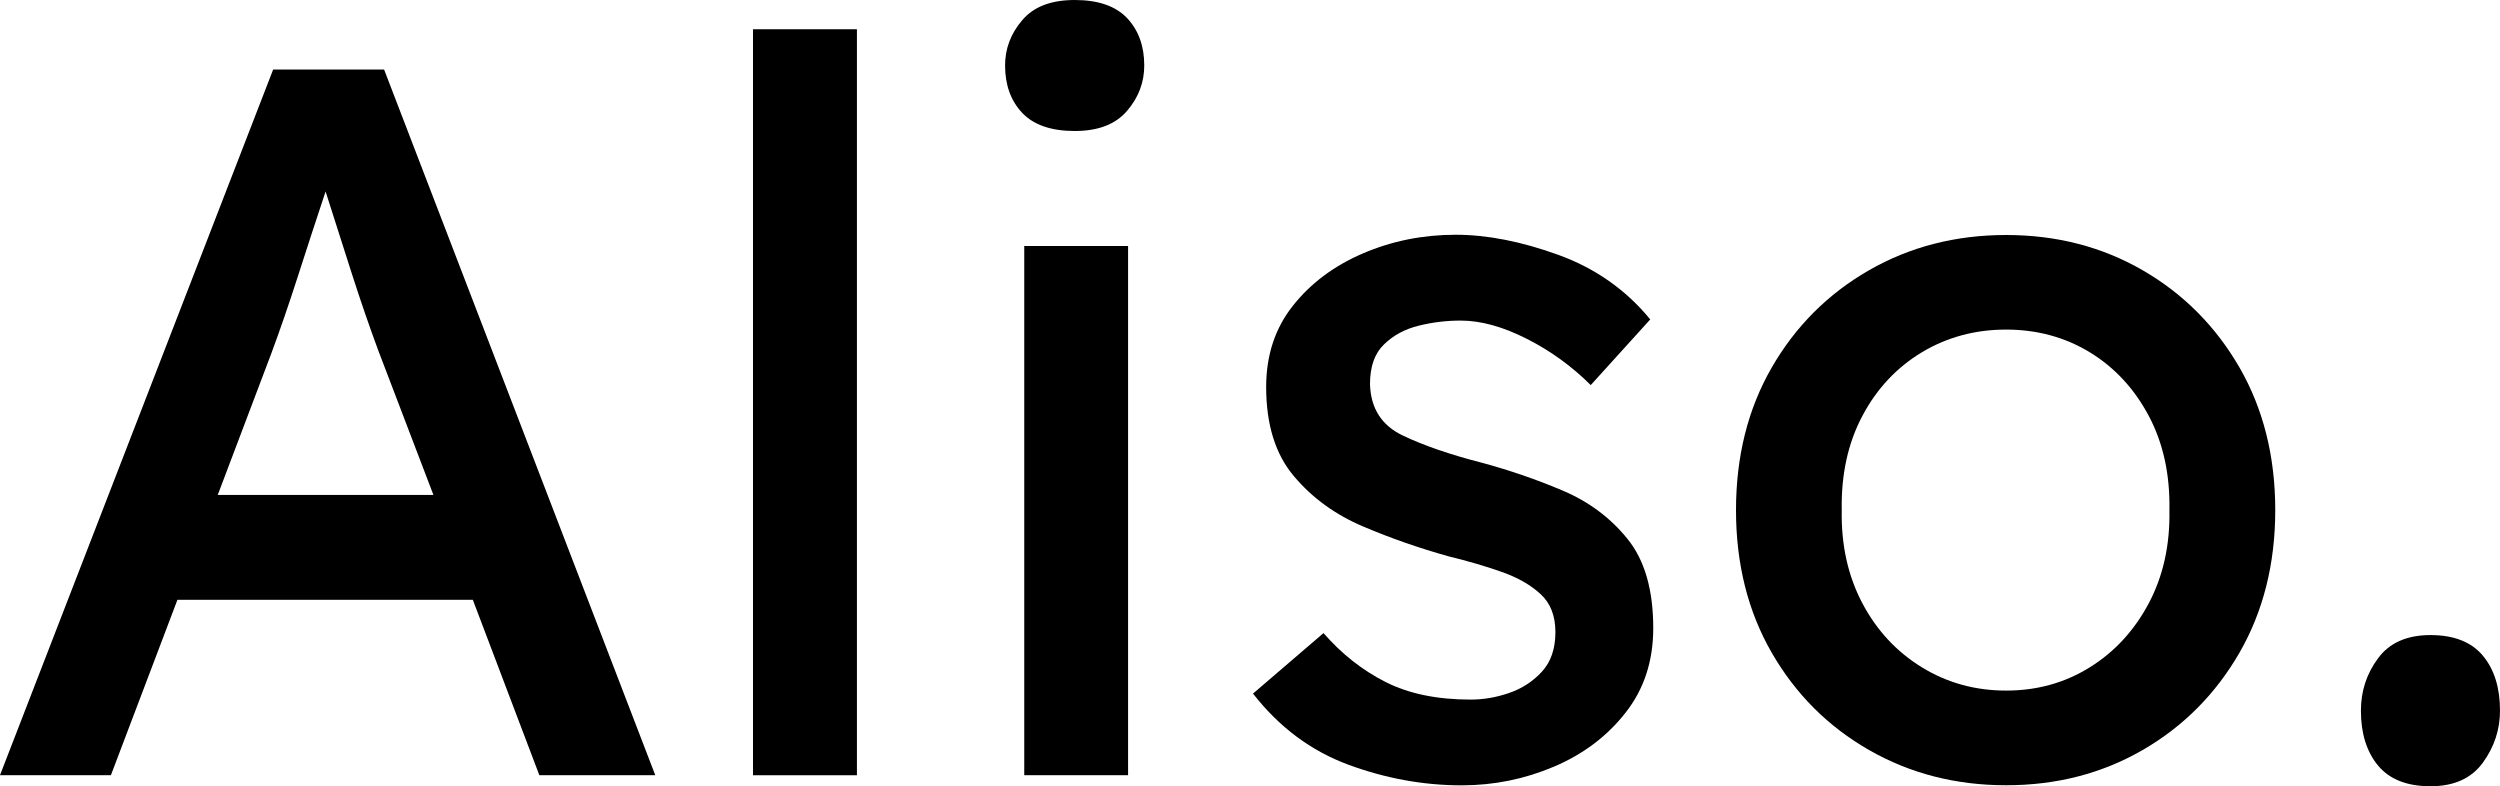
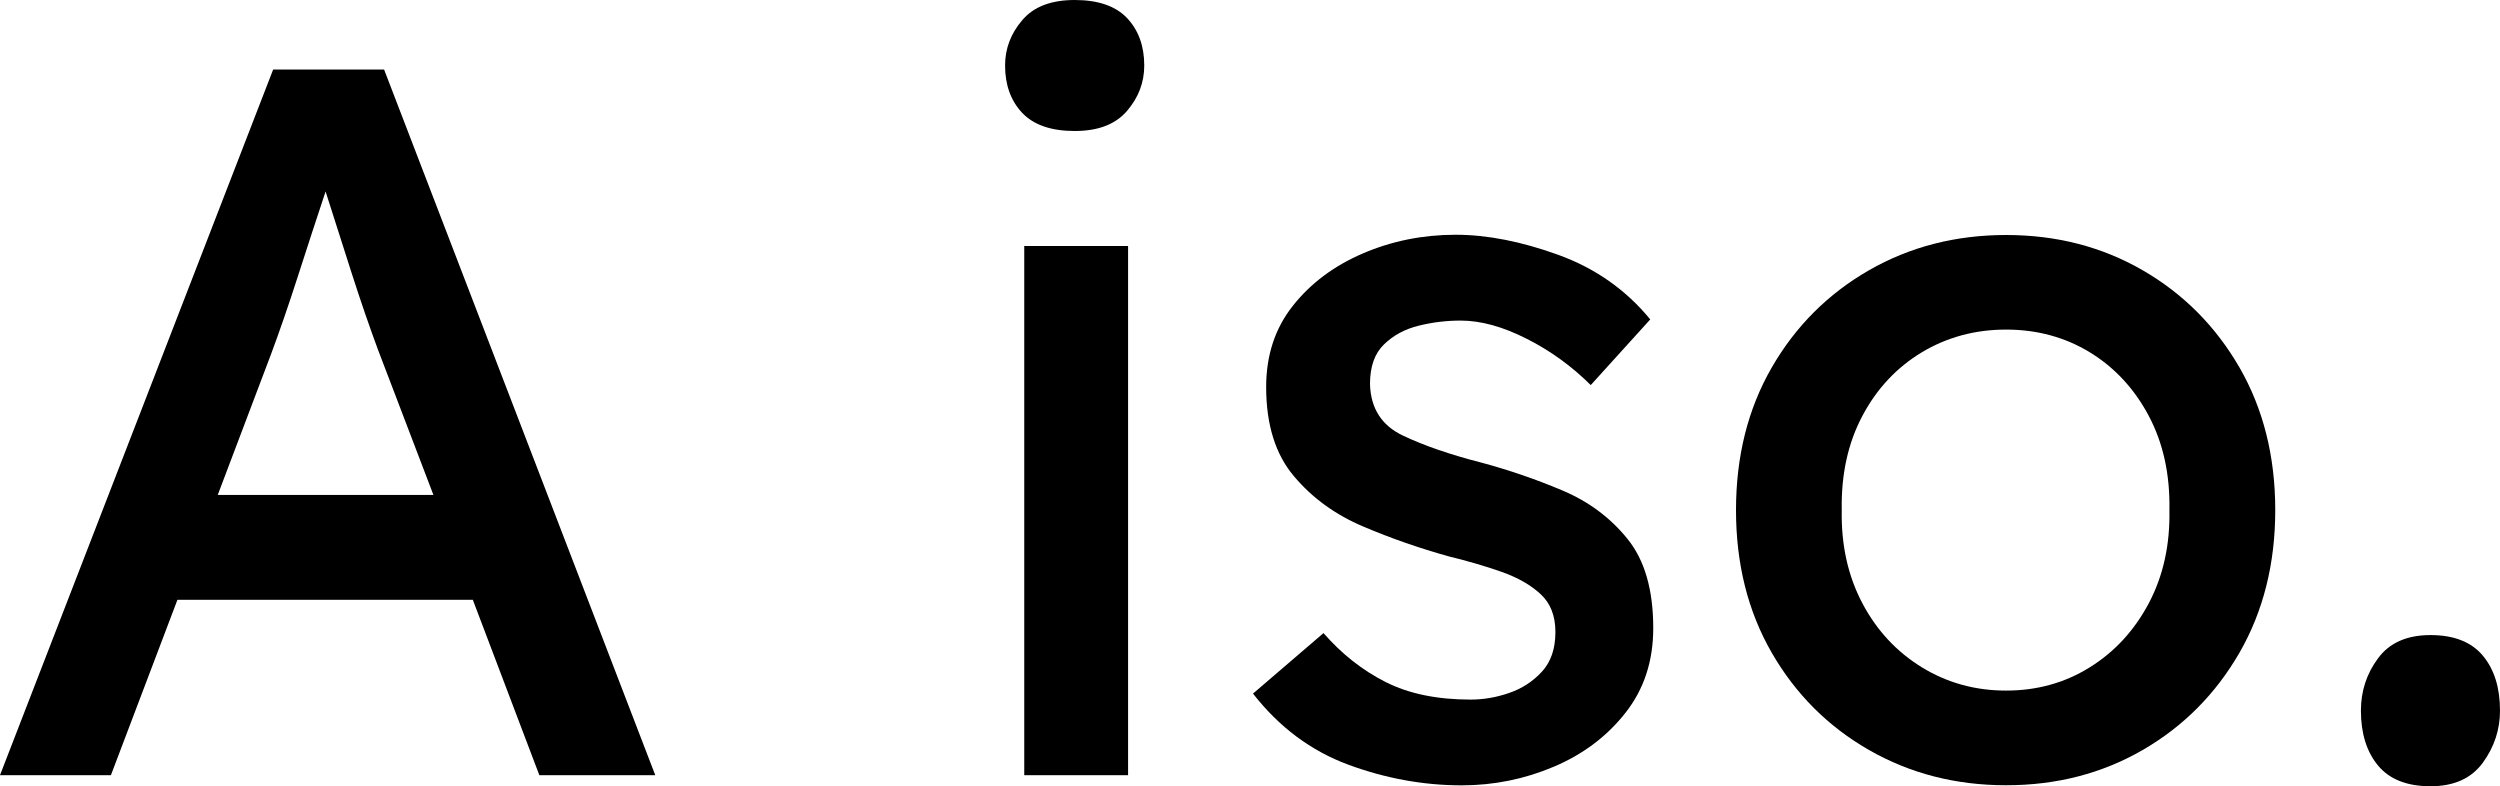
<svg xmlns="http://www.w3.org/2000/svg" version="1.1" id="Layer_1" x="0px" y="0px" width="30px" height="9.435px" viewBox="0 0 30 9.435" enable-background="new 0 0 30 9.435" xml:space="preserve">
  <g>
    <path fill="#000000" d="M6.472,9.302L5.674,7.198H2.129L1.331,9.302H0l3.278-8.468h1.331l3.254,8.468H6.472z M3.254,4.246   L2.613,5.939h2.588L4.536,4.197C4.432,3.916,4.327,3.611,4.222,3.284C4.117,2.958,4.012,2.629,3.907,2.298   C3.794,2.637,3.684,2.976,3.575,3.314C3.466,3.653,3.359,3.964,3.254,4.246z" />
-     <path fill="#000000" d="M9.036,9.302V0.351h1.247v8.952H9.036z" />
    <path fill="#000000" d="M12.896,1.572c-0.282,0-0.492-0.073-0.629-0.217c-0.137-0.145-0.206-0.335-0.206-0.569   c0-0.202,0.068-0.383,0.206-0.544C12.403,0.081,12.613,0,12.896,0s0.492,0.073,0.629,0.217c0.137,0.146,0.206,0.335,0.206,0.569   c0,0.202-0.068,0.383-0.206,0.544C13.387,1.492,13.178,1.572,12.896,1.572z M13.537,9.302h-1.246V2.952h1.246V9.302z" />
    <path fill="#000000" d="M19.089,4.621c-0.226-0.225-0.482-0.411-0.769-0.556c-0.286-0.145-0.55-0.218-0.792-0.218   c-0.169,0-0.337,0.02-0.502,0.061c-0.165,0.04-0.305,0.115-0.417,0.224C16.496,4.24,16.44,4.399,16.44,4.609   c0.008,0.29,0.139,0.496,0.393,0.617c0.254,0.121,0.57,0.23,0.95,0.327c0.33,0.089,0.653,0.2,0.967,0.333   c0.315,0.133,0.575,0.327,0.78,0.581c0.206,0.254,0.309,0.611,0.309,1.07c0,0.396-0.111,0.734-0.333,1.016   c-0.222,0.283-0.508,0.498-0.859,0.647c-0.351,0.149-0.72,0.224-1.107,0.224c-0.46,0-0.913-0.083-1.361-0.248   c-0.447-0.166-0.828-0.449-1.143-0.853l0.846-0.726c0.218,0.25,0.466,0.446,0.745,0.587c0.278,0.141,0.619,0.211,1.021,0.211   c0.153,0,0.307-0.026,0.46-0.079c0.153-0.052,0.285-0.137,0.393-0.254c0.109-0.117,0.164-0.276,0.164-0.478   c0-0.193-0.059-0.345-0.176-0.453c-0.117-0.109-0.271-0.198-0.465-0.267s-0.407-0.131-0.641-0.188   c-0.347-0.097-0.688-0.215-1.022-0.357c-0.334-0.141-0.613-0.342-0.834-0.605c-0.222-0.262-0.333-0.619-0.333-1.07   c0-0.379,0.106-0.704,0.32-0.974c0.214-0.271,0.494-0.48,0.841-0.629c0.347-0.149,0.718-0.224,1.113-0.224   c0.379,0,0.79,0.081,1.234,0.242c0.443,0.161,0.81,0.419,1.101,0.774L19.089,4.621z" />
    <path fill="#000000" d="M27.303,6.121c0,0.645-0.144,1.215-0.429,1.711C26.587,8.329,26.2,8.718,25.712,9   c-0.488,0.282-1.034,0.423-1.639,0.423c-0.604,0-1.153-0.141-1.645-0.423s-0.881-0.671-1.167-1.167s-0.429-1.066-0.429-1.711   c0-0.646,0.143-1.216,0.429-1.712s0.676-0.885,1.167-1.167s1.041-0.423,1.645-0.423c0.605,0,1.151,0.141,1.639,0.423   c0.488,0.282,0.875,0.671,1.162,1.167C27.159,4.905,27.303,5.476,27.303,6.121z M26.033,6.121c0.008-0.428-0.075-0.805-0.248-1.131   c-0.174-0.327-0.41-0.581-0.708-0.763c-0.298-0.181-0.633-0.272-1.004-0.272c-0.371,0-0.708,0.091-1.01,0.272   c-0.302,0.182-0.541,0.436-0.714,0.763c-0.173,0.326-0.256,0.703-0.248,1.131c-0.008,0.419,0.075,0.792,0.248,1.119   c0.173,0.327,0.412,0.583,0.714,0.768c0.303,0.186,0.64,0.279,1.01,0.279c0.371,0,0.706-0.093,1.004-0.279   c0.298-0.185,0.534-0.441,0.708-0.768C25.958,6.913,26.041,6.541,26.033,6.121z" />
    <path fill="#000000" d="M29.166,9.435c-0.282,0-0.492-0.083-0.629-0.248c-0.137-0.165-0.206-0.385-0.206-0.659   c0-0.234,0.068-0.444,0.206-0.629c0.137-0.186,0.347-0.278,0.629-0.278s0.492,0.083,0.629,0.248C29.932,8.034,30,8.254,30,8.528   c0,0.226-0.068,0.434-0.205,0.623C29.657,9.341,29.448,9.435,29.166,9.435z" />
  </g>
</svg>